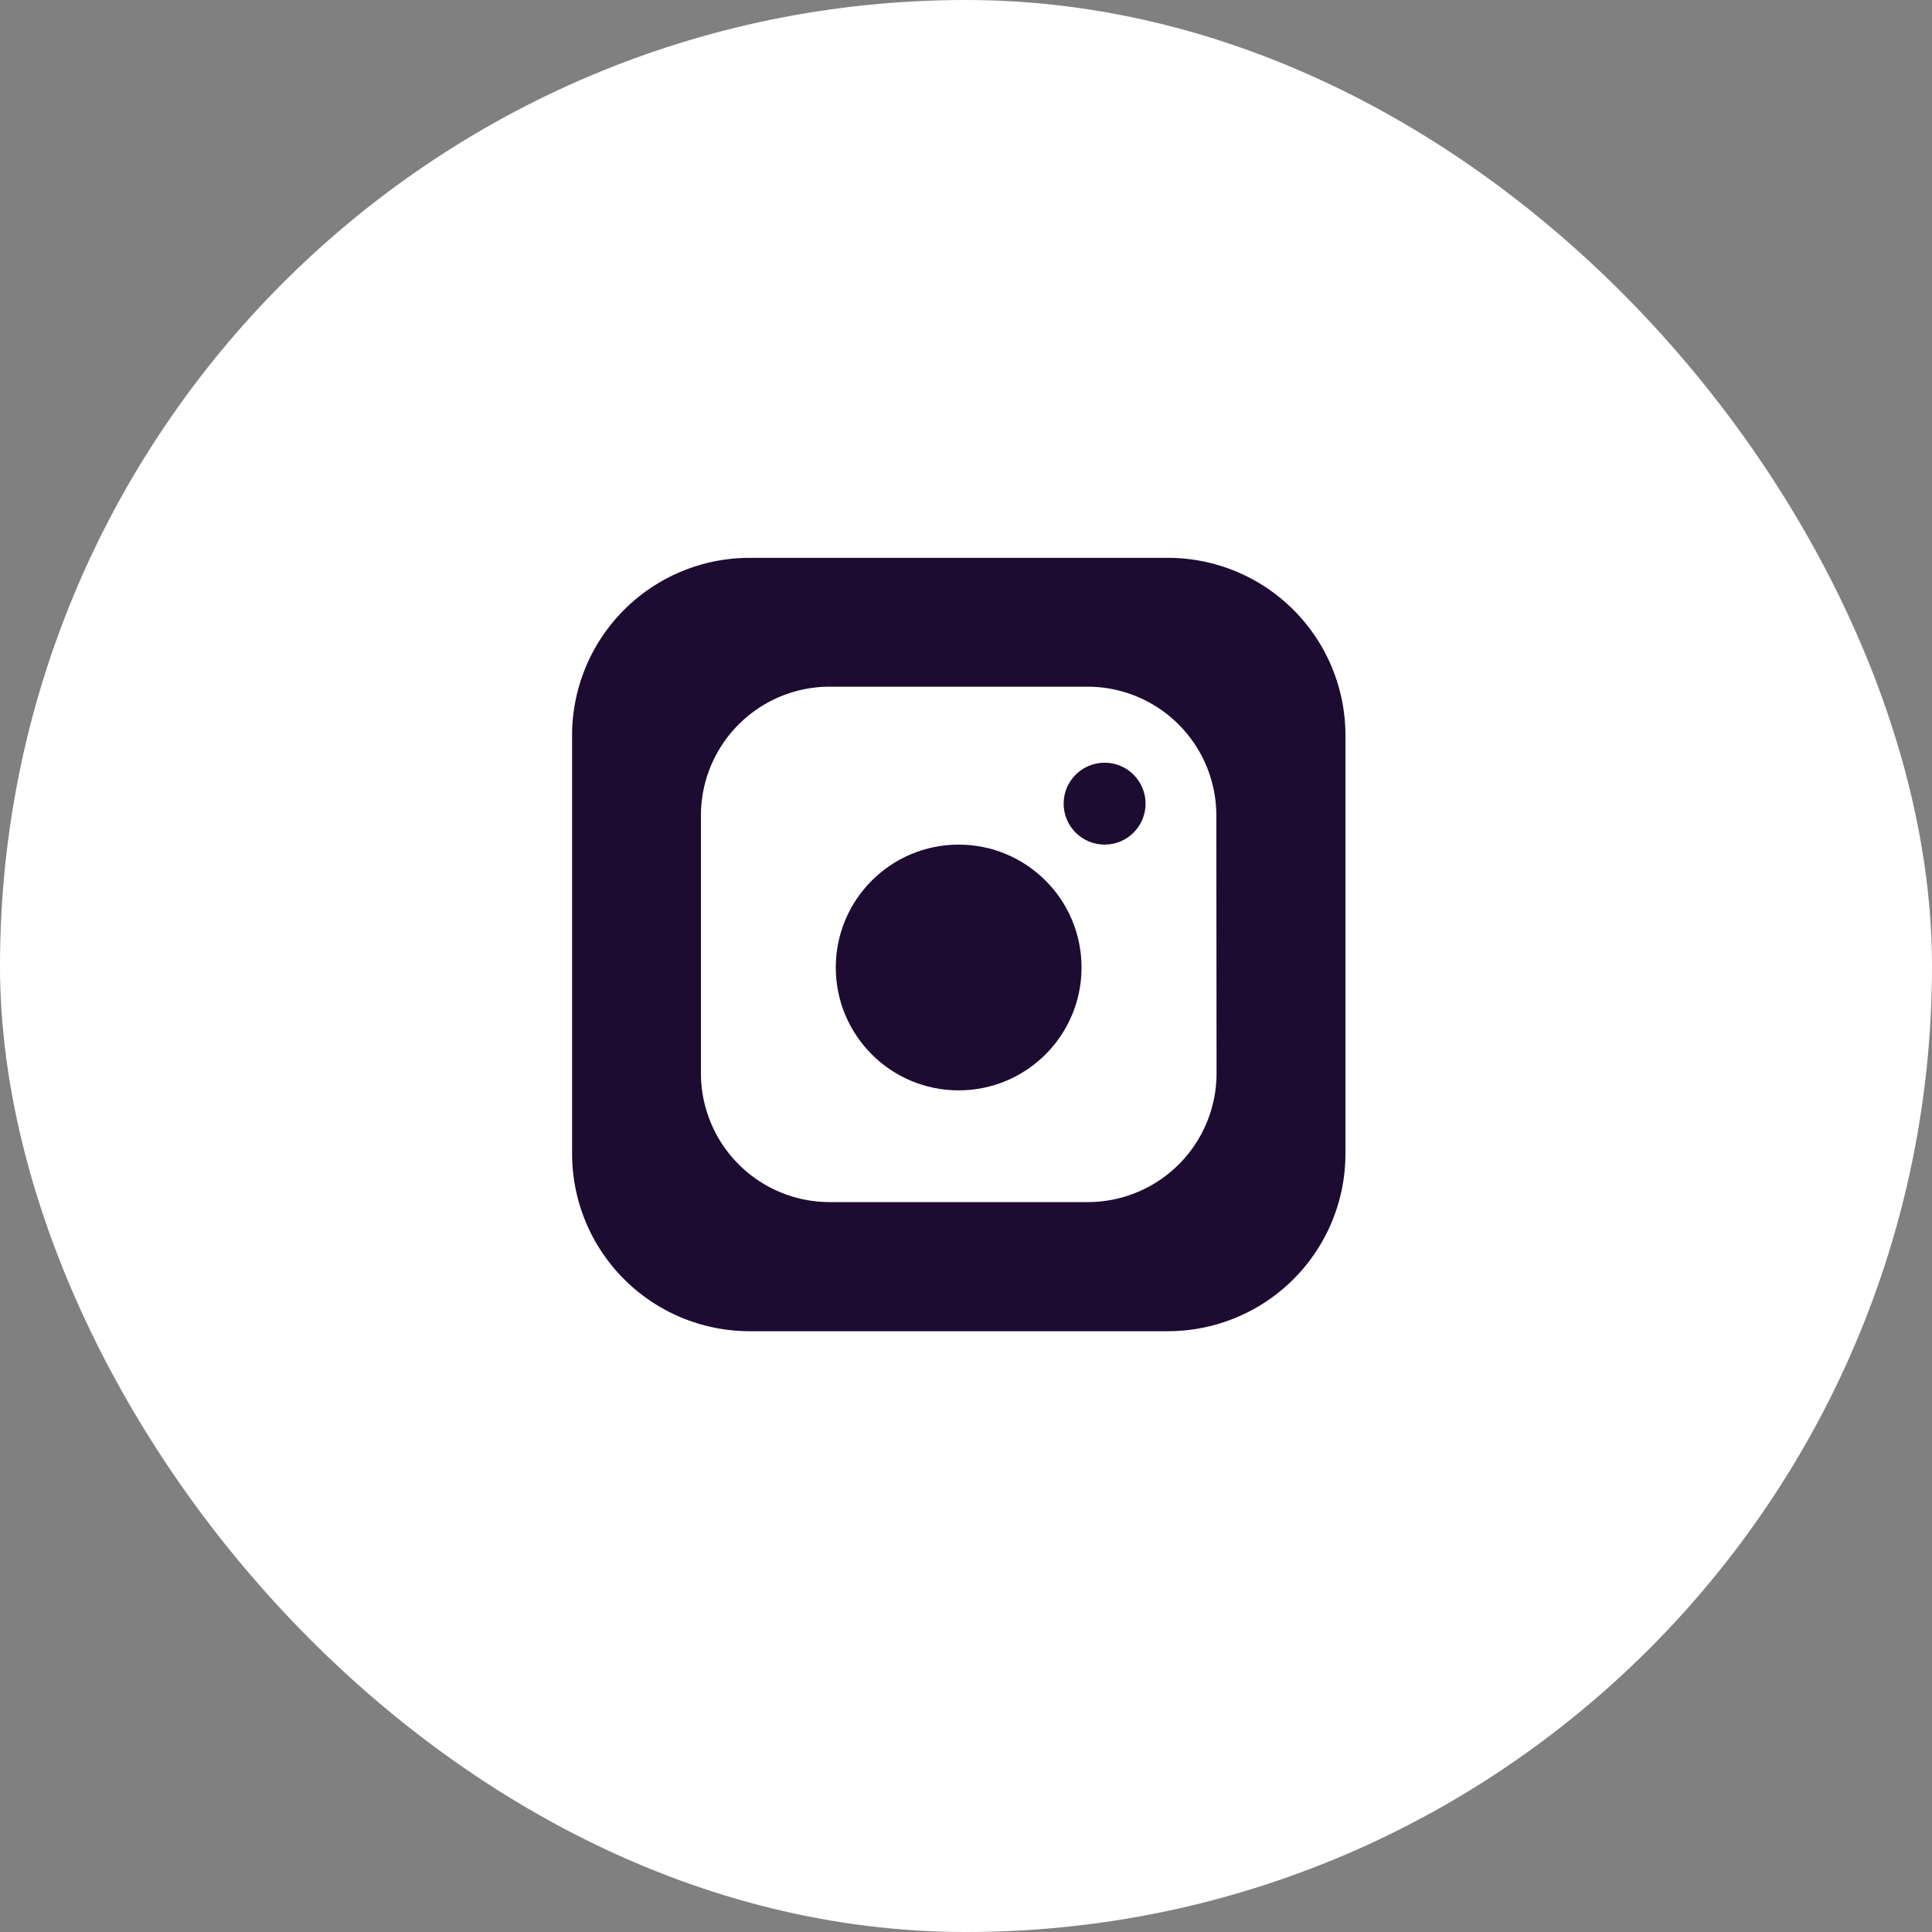
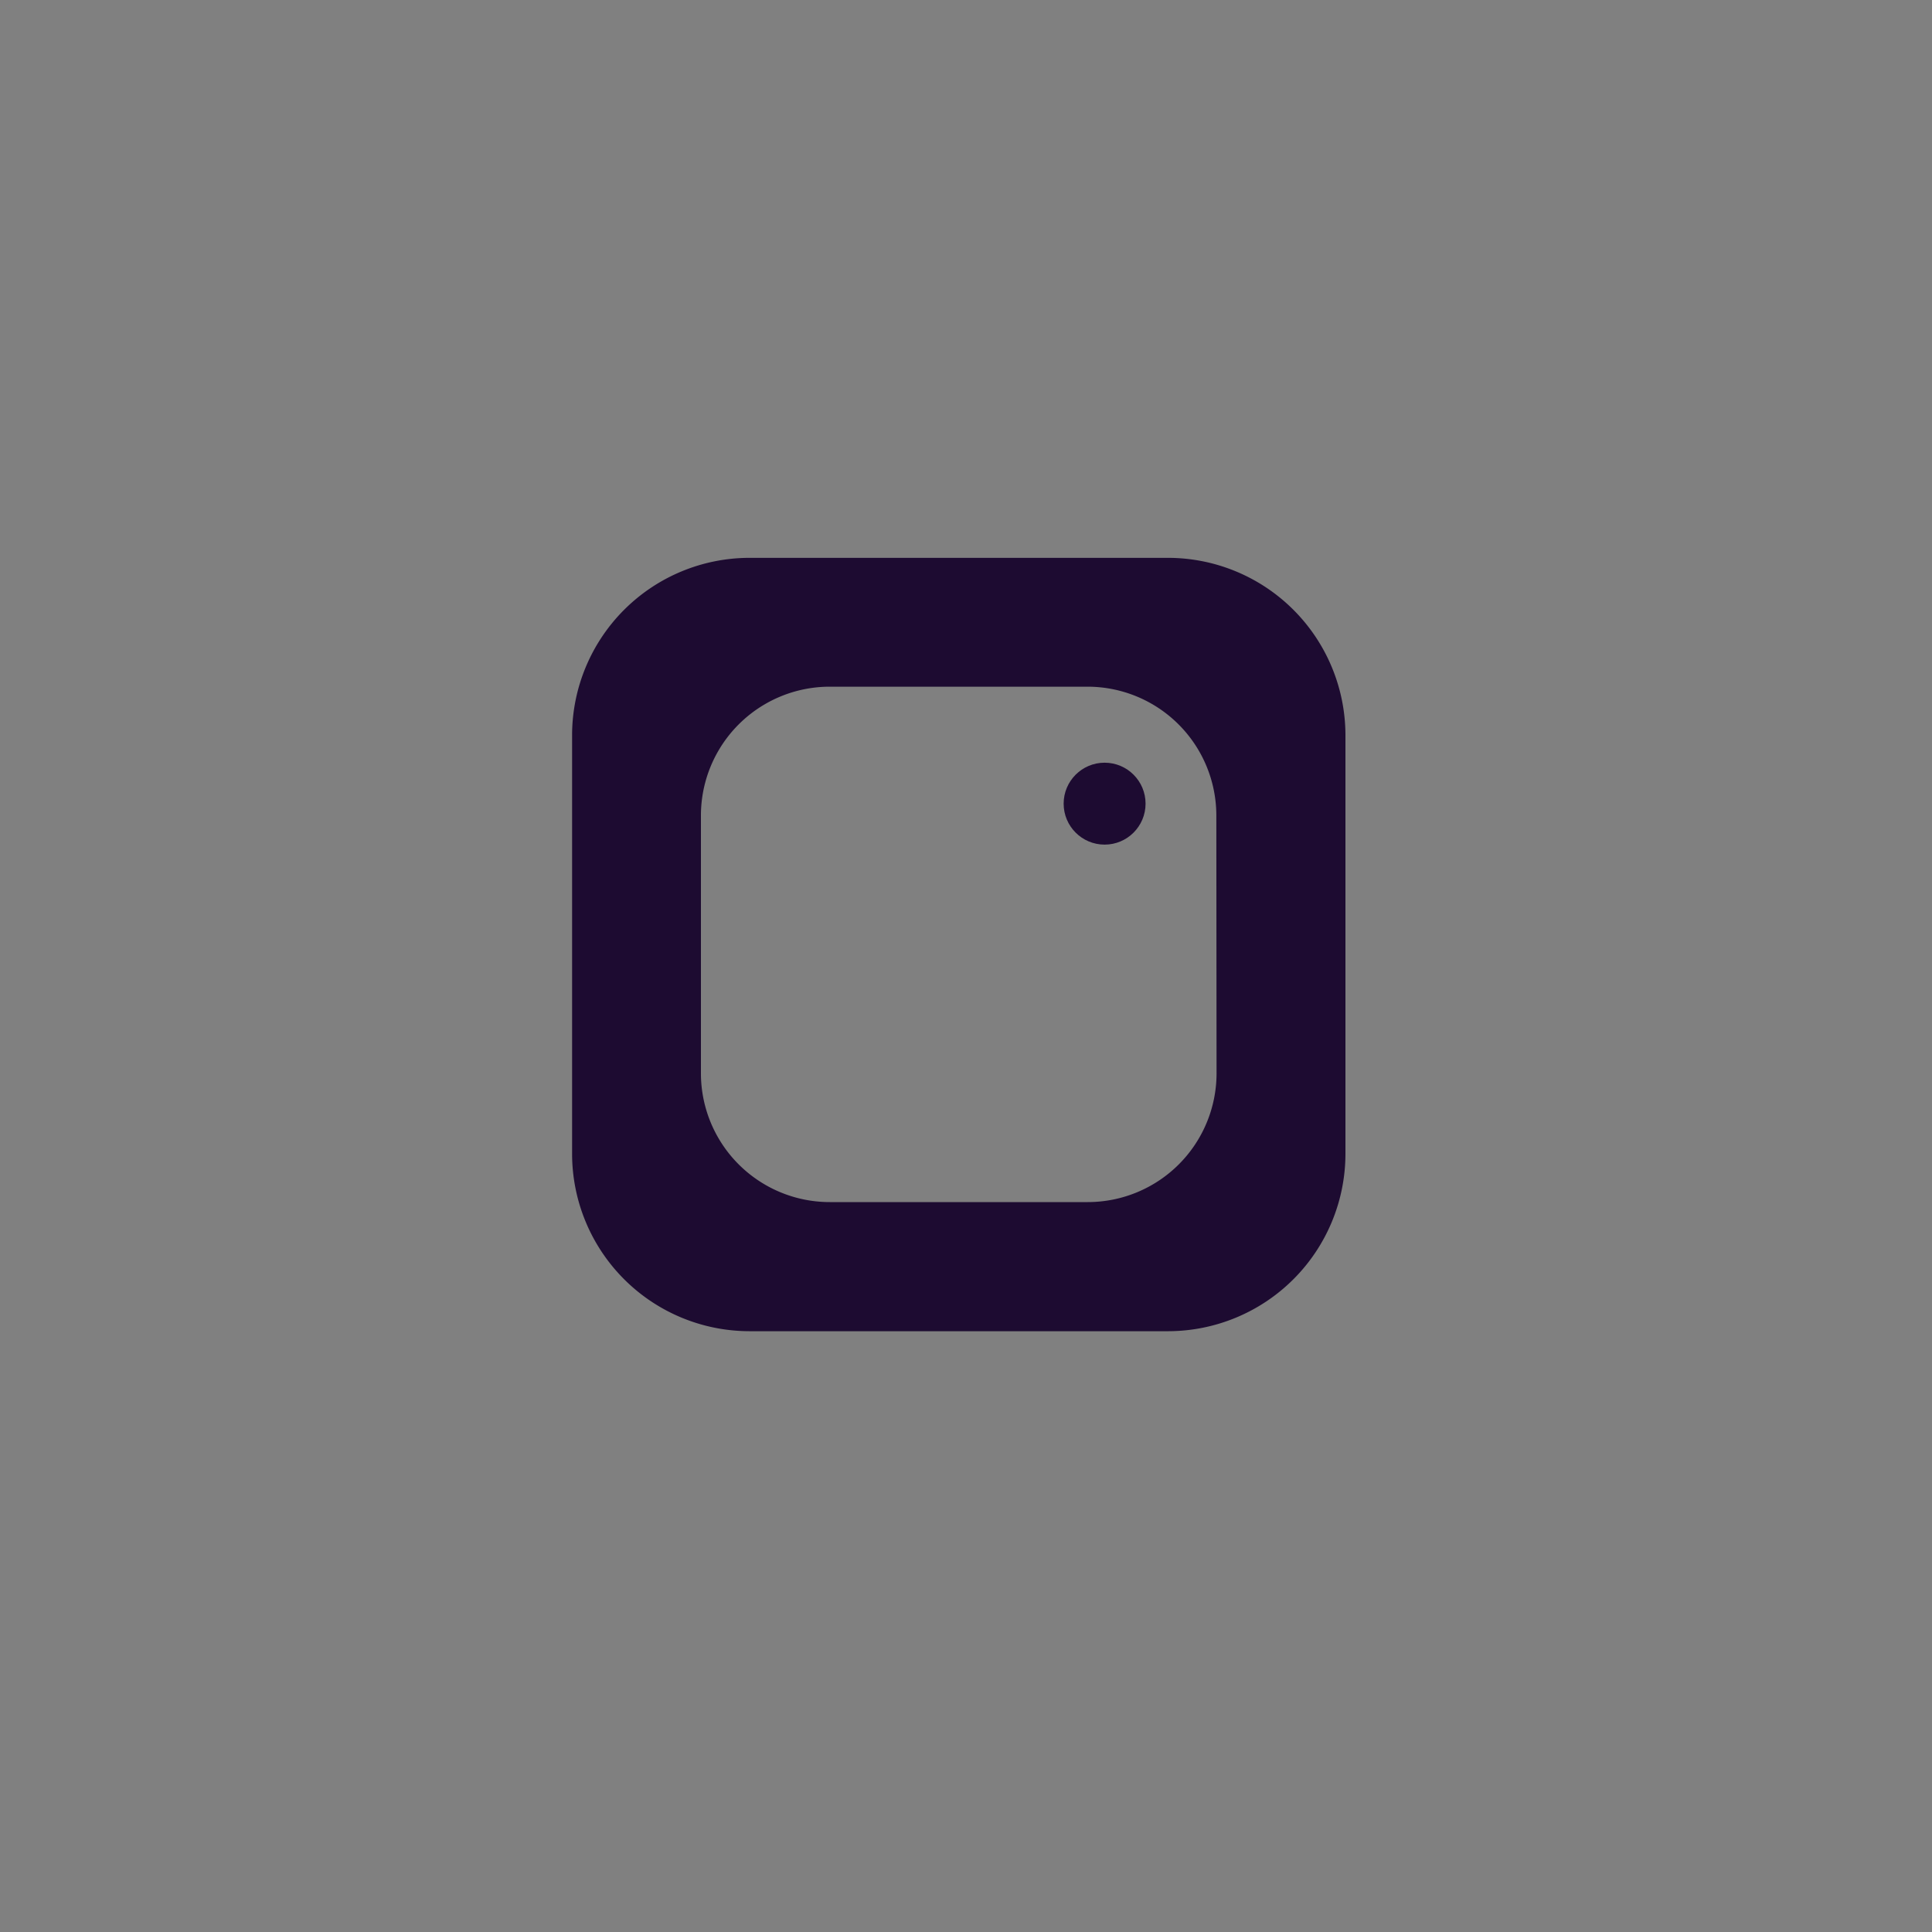
<svg xmlns="http://www.w3.org/2000/svg" width="35" height="35" viewBox="0 0 35 35">
  <rect x="0" y="0" width="35" height="35" fill="#808080" stroke="none" />
  <g id="Group_311" data-name="Group 311" transform="translate(-0.306)">
    <g id="Group_106" data-name="Group 106" transform="translate(0 0)">
      <g id="btn" transform="translate(0 0)">
-         <rect id="Rectangle_99" data-name="Rectangle 99" width="35" height="35" rx="17.5" transform="translate(0.306 0)" fill="#fff" />
-       </g>
+         </g>
    </g>
    <g id="streamlinehq-social-instagram-logos-24" transform="translate(10.67 10.106)">
      <path id="Path_71" data-name="Path 71" d="M10.8,0H3.21A3.216,3.216,0,0,0,0,3.21V10.8a3.216,3.216,0,0,0,3.21,3.21H10.8a3.216,3.216,0,0,0,3.21-3.21V3.21A3.216,3.216,0,0,0,10.8,0Zm.875,9.337a2.334,2.334,0,0,1-2.334,2.334H4.669A2.334,2.334,0,0,1,2.334,9.337V4.669A2.334,2.334,0,0,1,4.669,2.334H9.337a2.334,2.334,0,0,1,2.334,2.334Z" transform="translate(0)" fill="#1d0b31" />
-       <ellipse id="Ellipse_1" data-name="Ellipse 1" cx="2.226" cy="2.226" rx="2.226" ry="2.226" transform="translate(4.777 5.195)" fill="#1d0b31" />
      <ellipse id="Ellipse_2" data-name="Ellipse 2" cx="0.742" cy="0.742" rx="0.742" ry="0.742" transform="translate(8.905 3.711)" fill="#1d0b31" />
    </g>
  </g>
</svg>